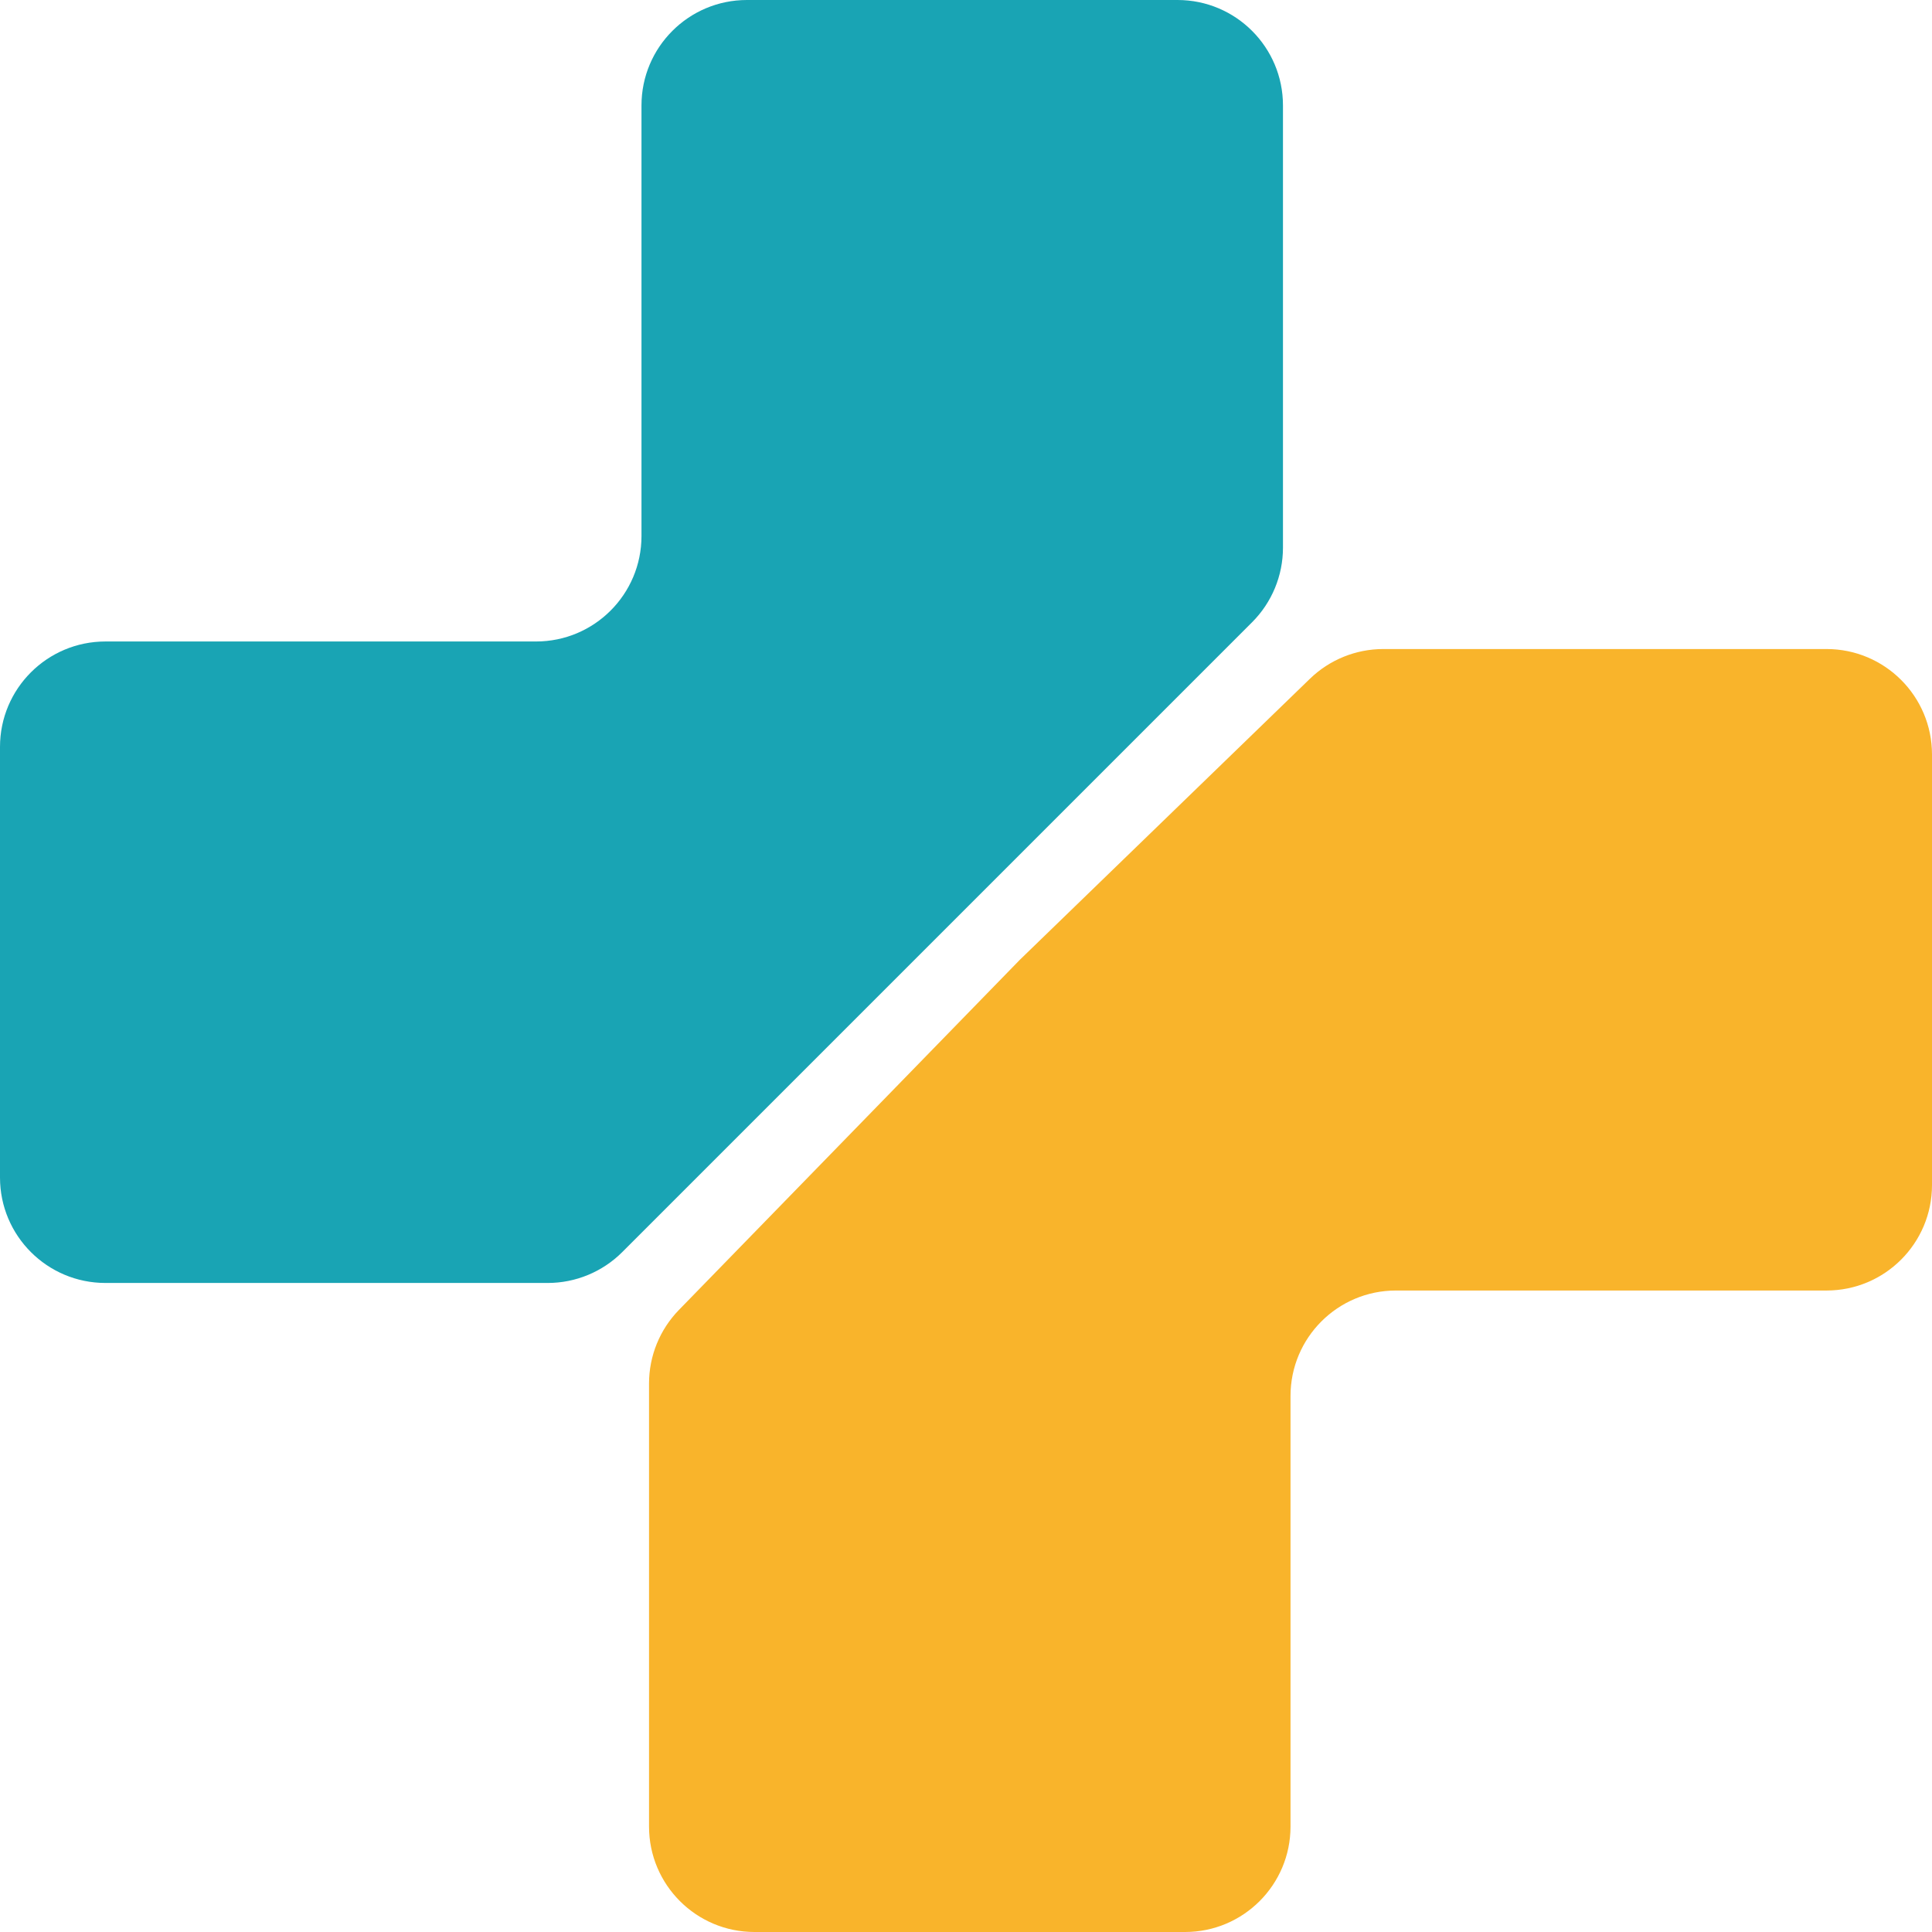
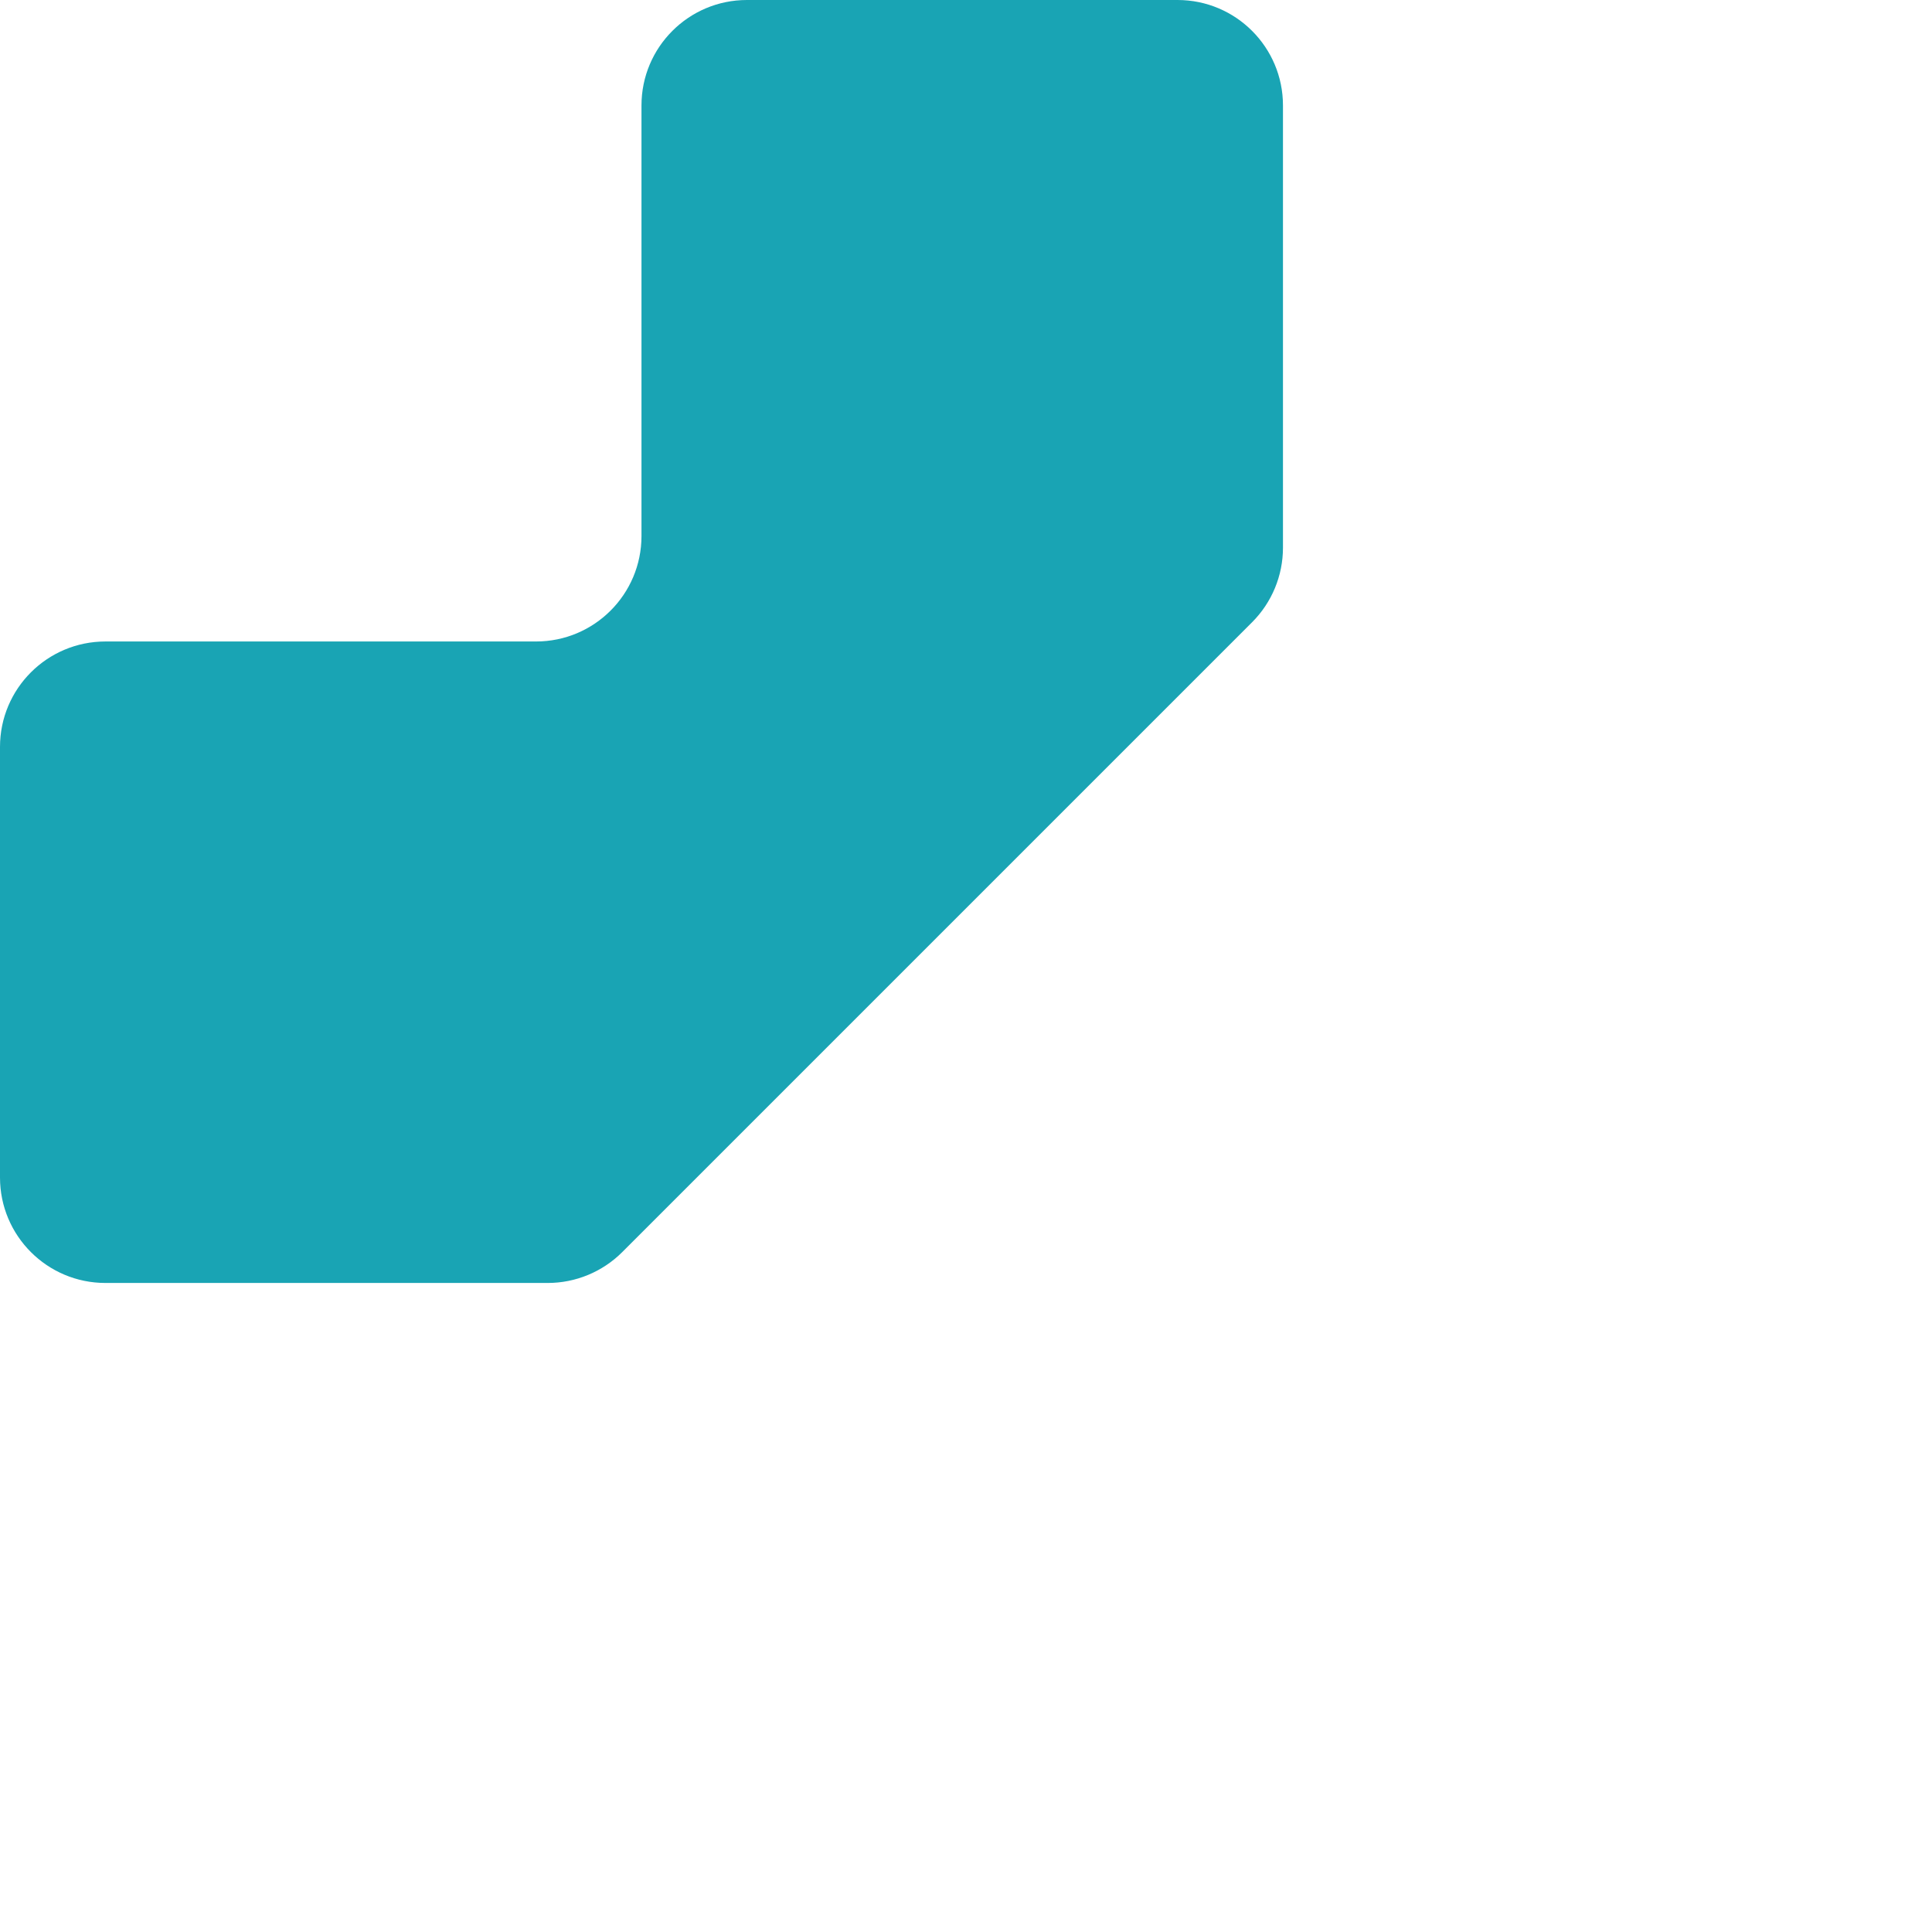
<svg xmlns="http://www.w3.org/2000/svg" viewBox="0 0 128 128" fill="none">
-   <path d="M67.57 63.586L86.788 44.968C88.091 43.706 89.835 43 91.649 43H121.014C124.872 43 128 46.128 128 49.986V78.514C128 82.372 124.872 85.5 121.014 85.5H92.486C88.628 85.5 85.5 88.628 85.5 92.486V121.014C85.5 124.872 82.372 128 78.514 128H49.986C46.128 128 43 124.872 43 121.014V91.66C43 89.839 43.711 88.09 44.981 86.786L67.57 63.586Z" fill="#F9B42B" />
  <path d="M62.09 62.09L41.226 82.954C39.916 84.264 38.139 85 36.286 85H6.986C3.128 85 0 81.872 0 78.014V49.486C0 45.628 3.128 42.5 6.986 42.5H35.514C39.372 42.5 42.5 39.372 42.5 35.514V6.986C42.5 3.128 45.628 0 49.486 0H78.014C81.872 0 85 3.128 85 6.986V36.286C85 38.139 84.264 39.916 82.954 41.226L62.09 62.09Z" fill="#19A4B4" />
</svg>